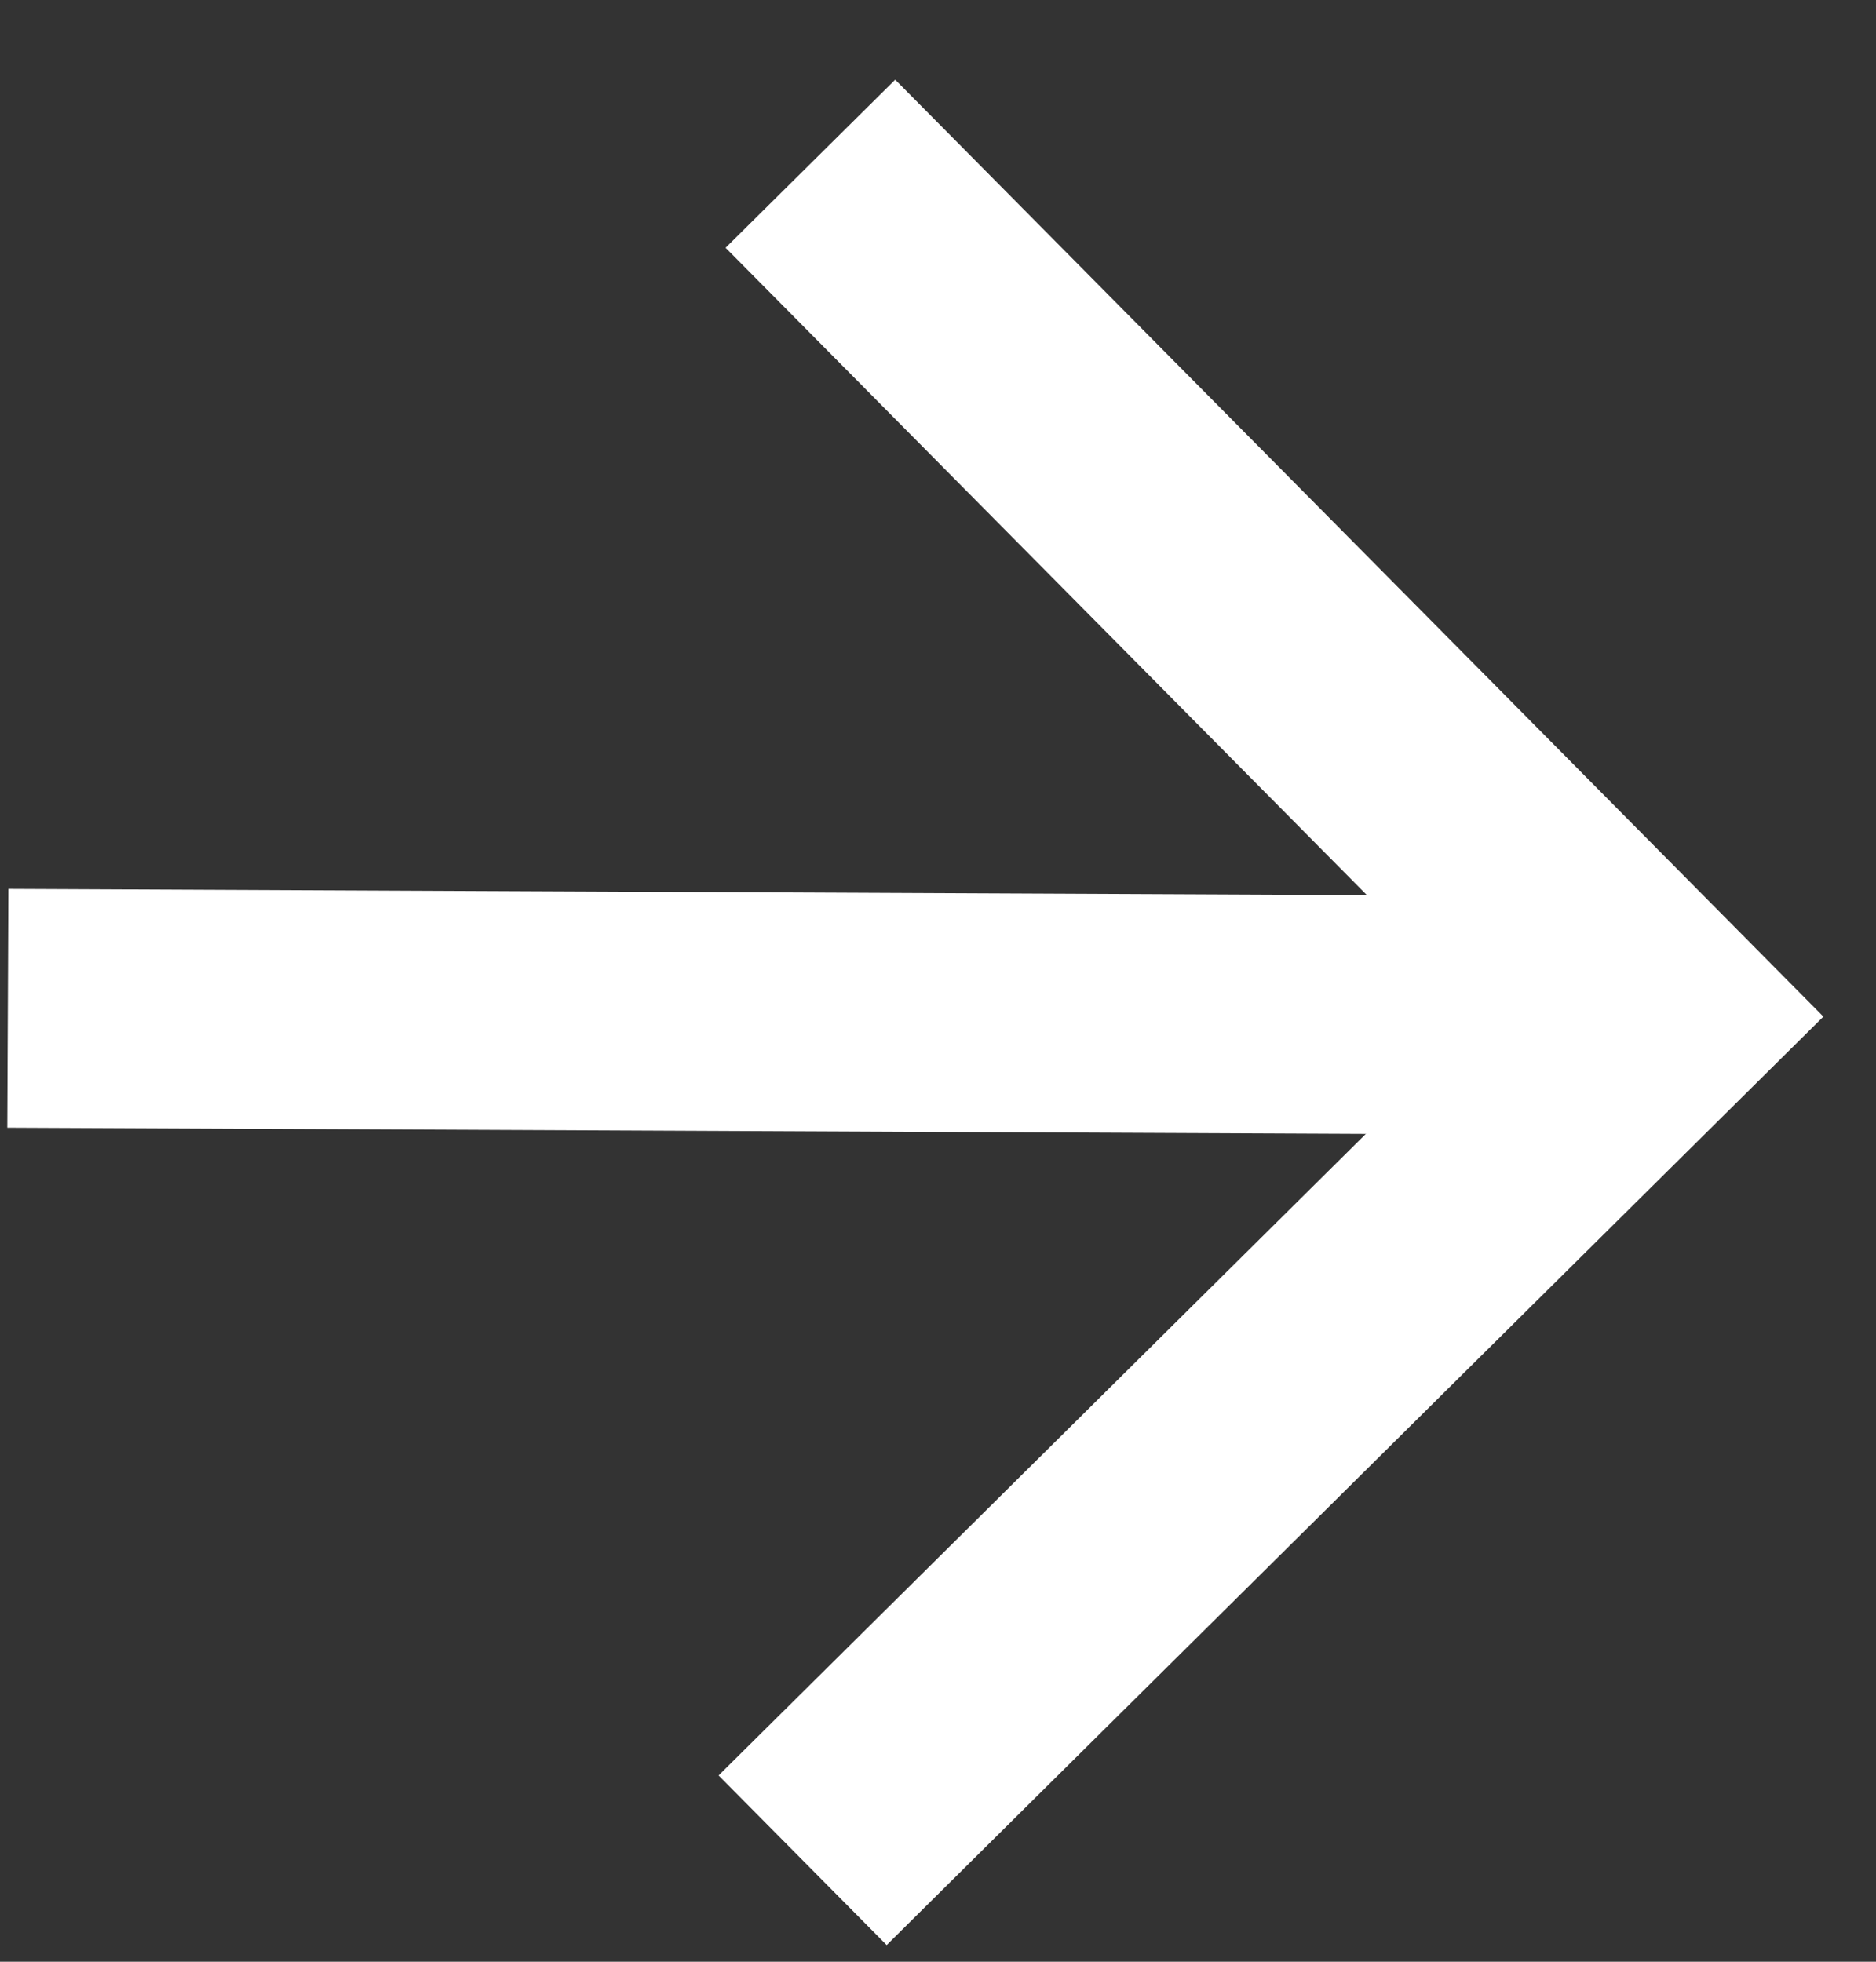
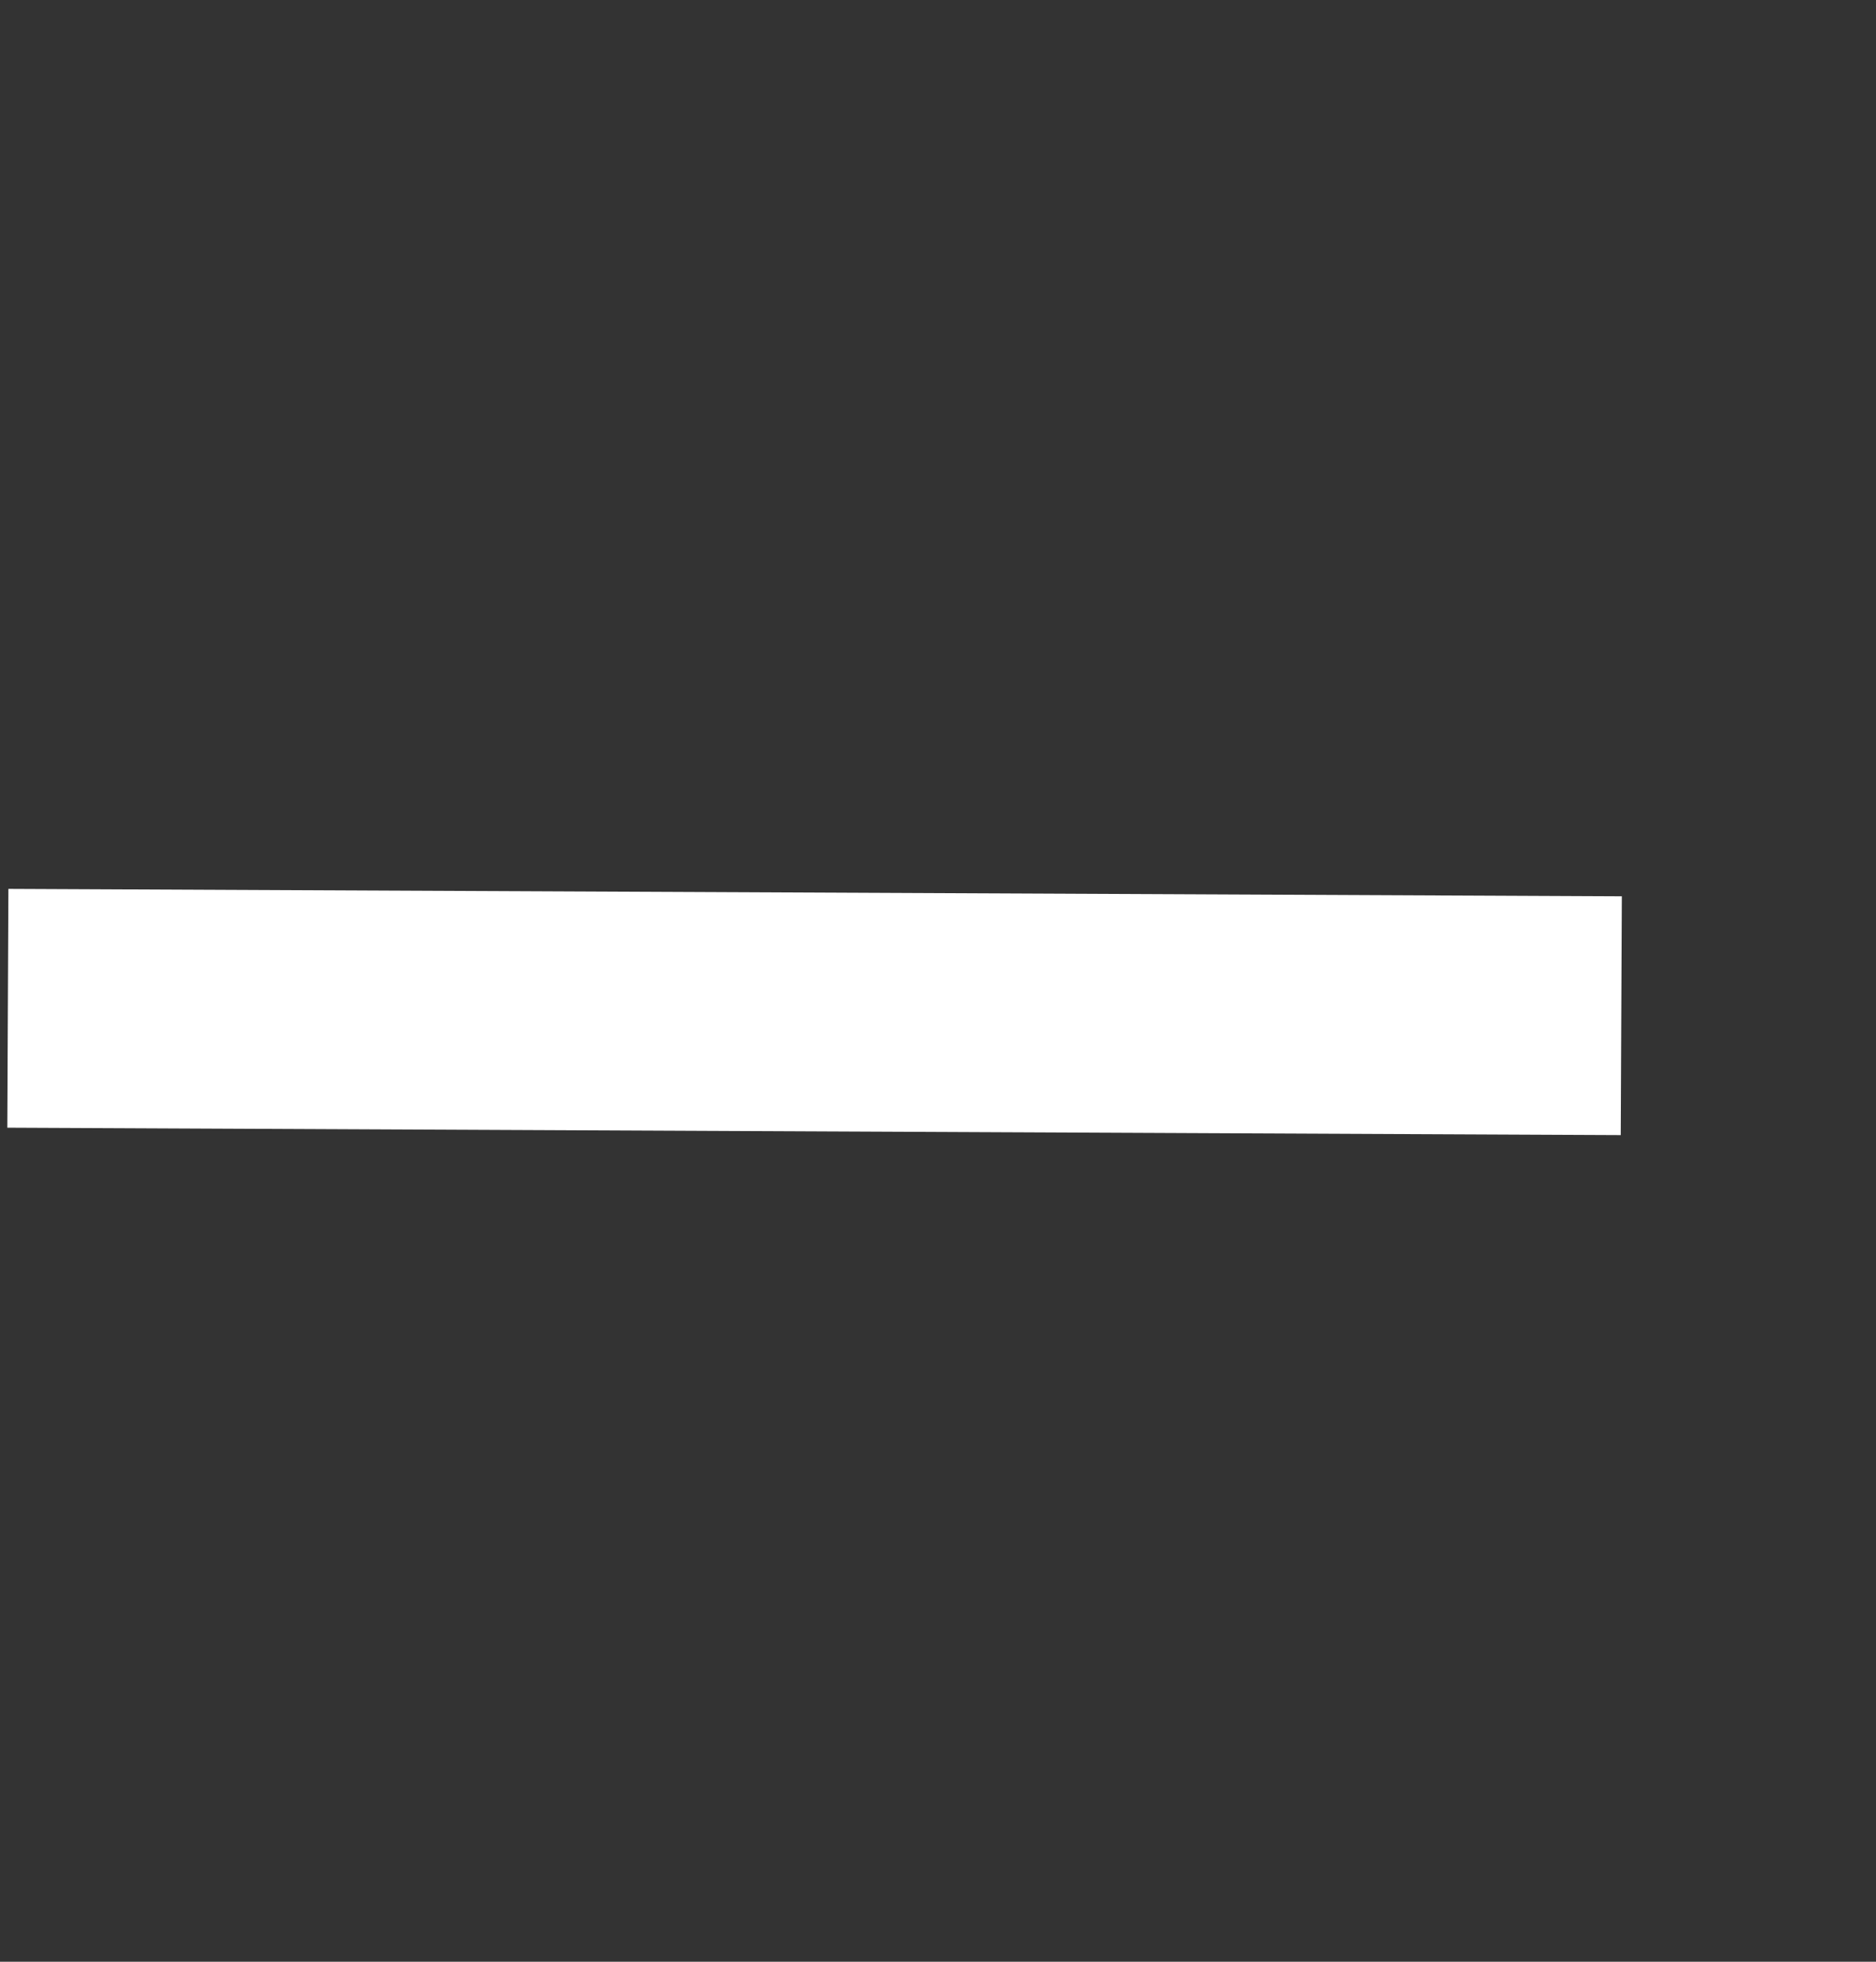
<svg xmlns="http://www.w3.org/2000/svg" width="22" height="23" viewBox="0 0 22 23" fill="none">
  <rect x="0" y="0" width="22" height="23" fill="#333333" stroke="none" />
-   <path d="M10.407 20.825L19.403 11.91L10.489 2.914" stroke="white" stroke-width="2.8" stroke-miterlimit="20" stroke-linecap="square" />
  <path d="M1.492 11.828C1.492 11.828 11.317 11.873 17.613 11.902" stroke="white" stroke-width="2.8" stroke-miterlimit="20" stroke-linecap="square" />
</svg>